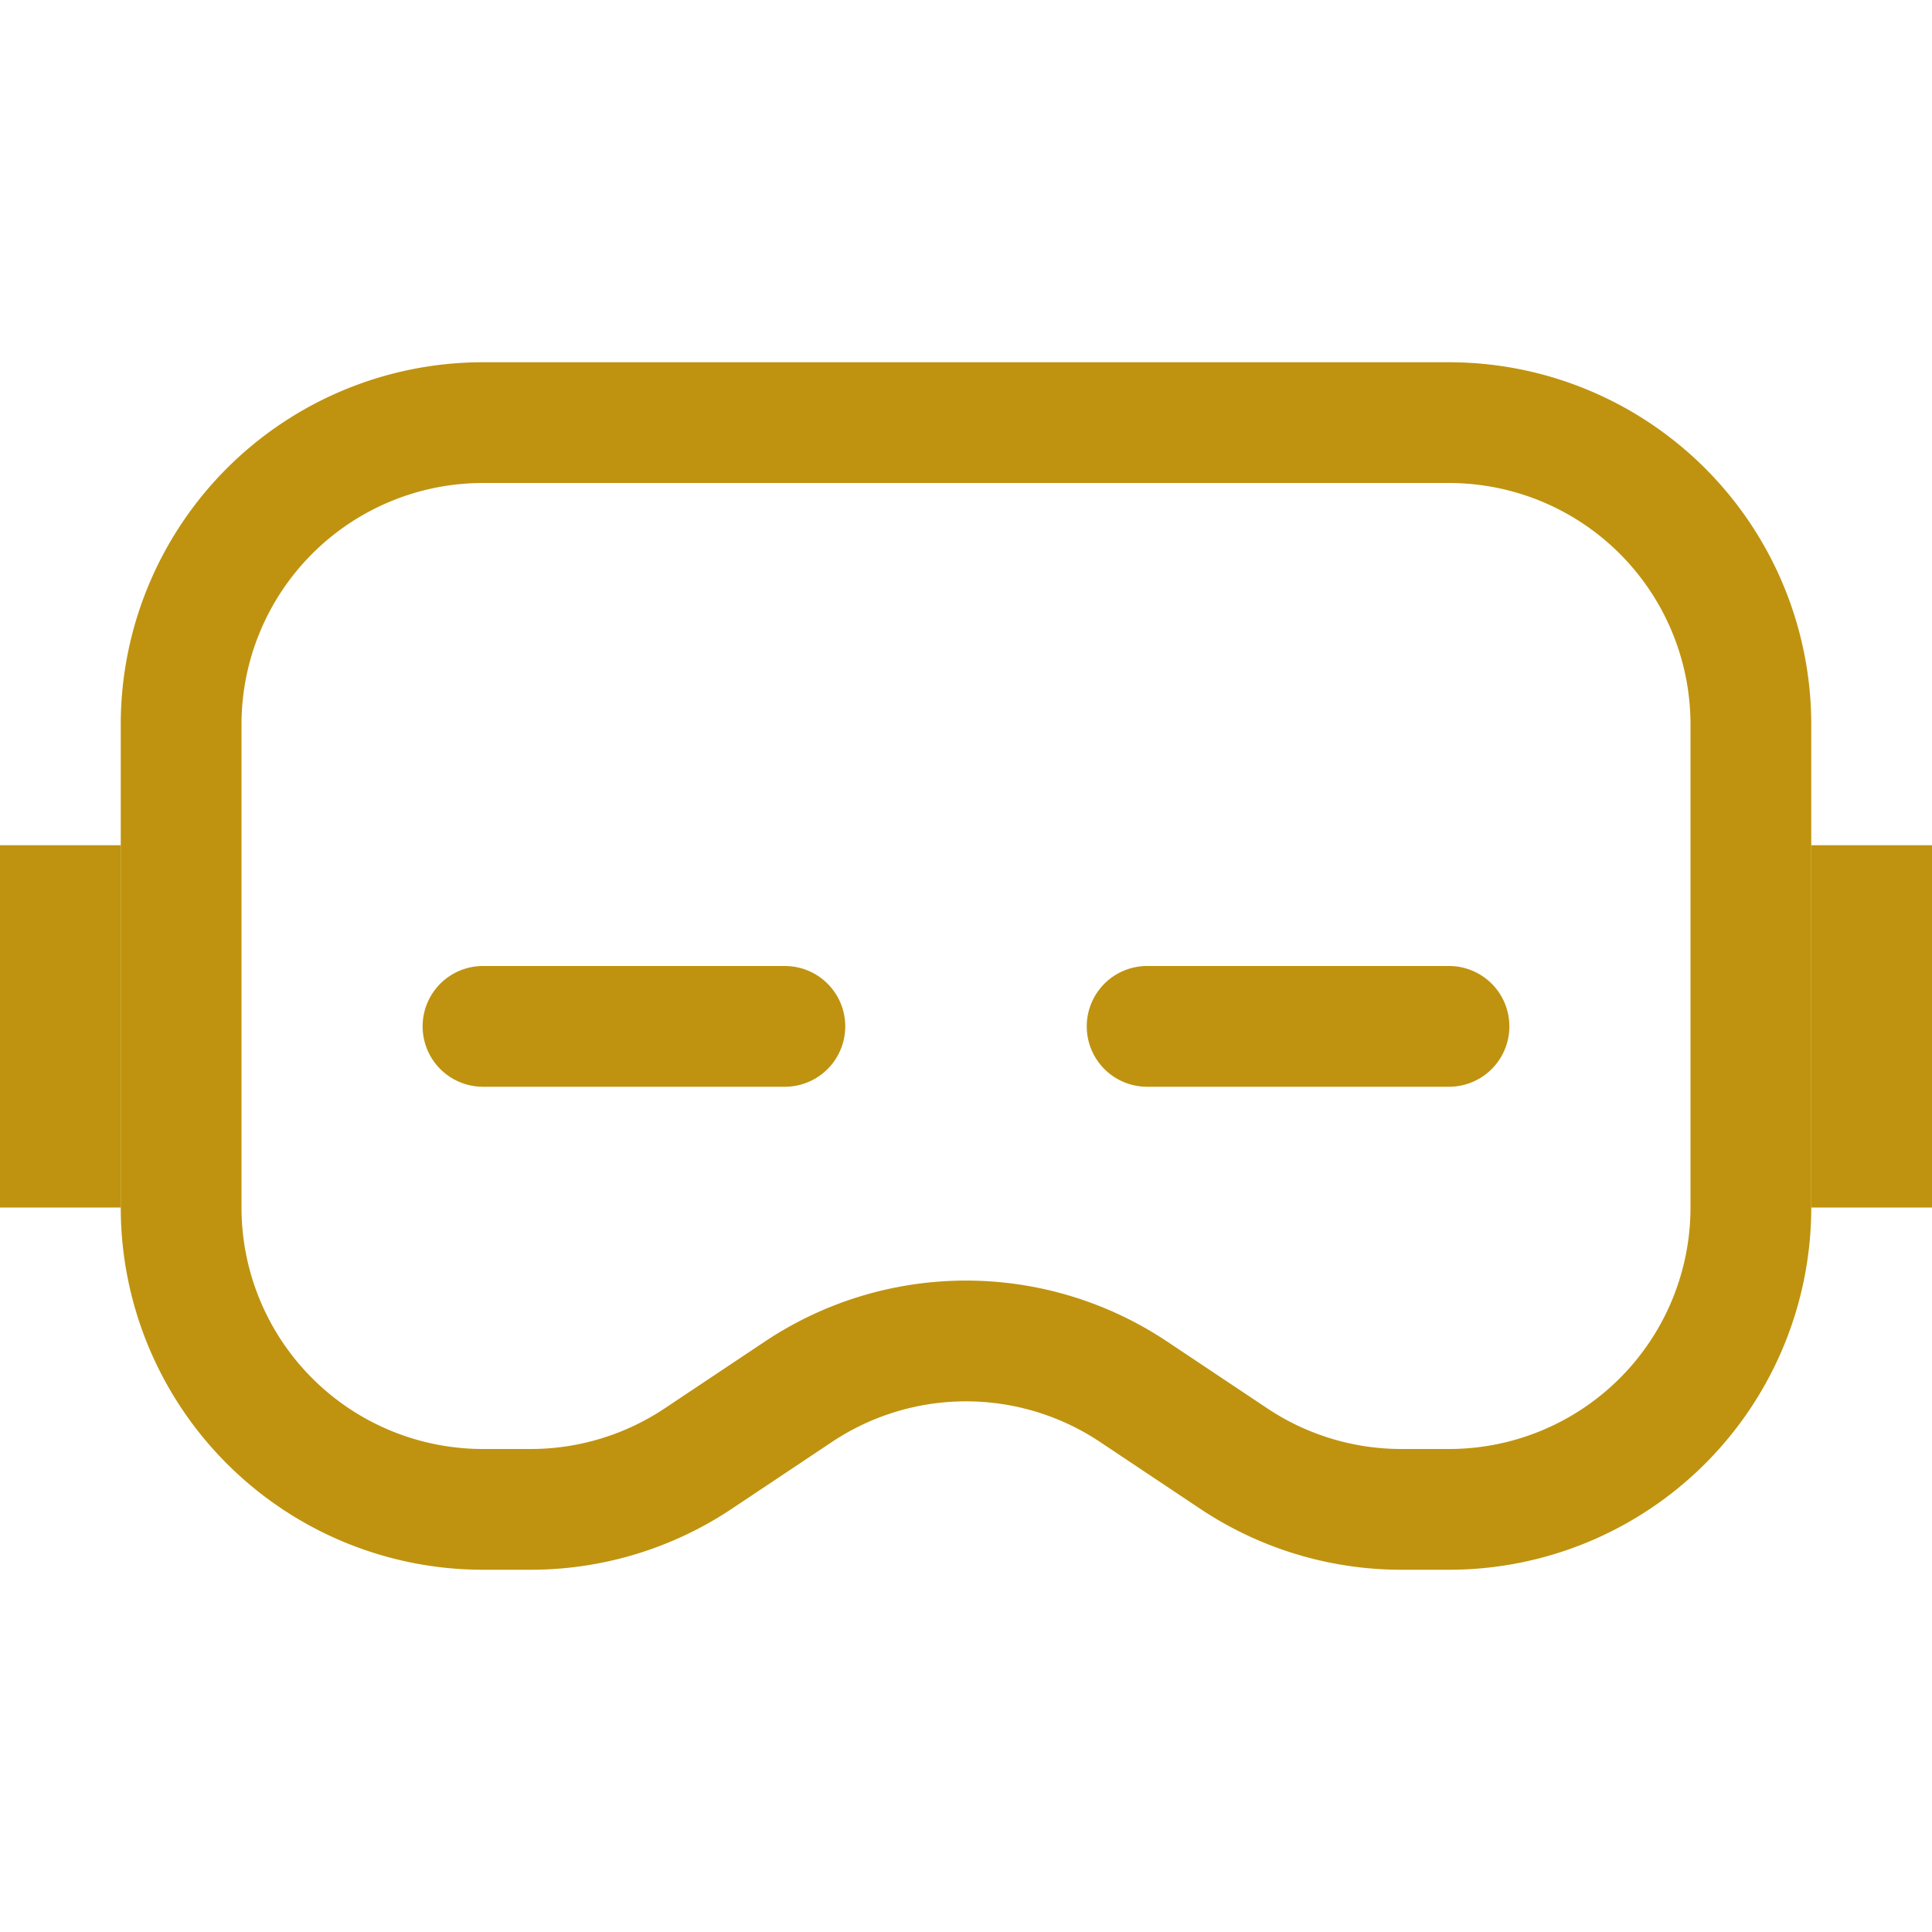
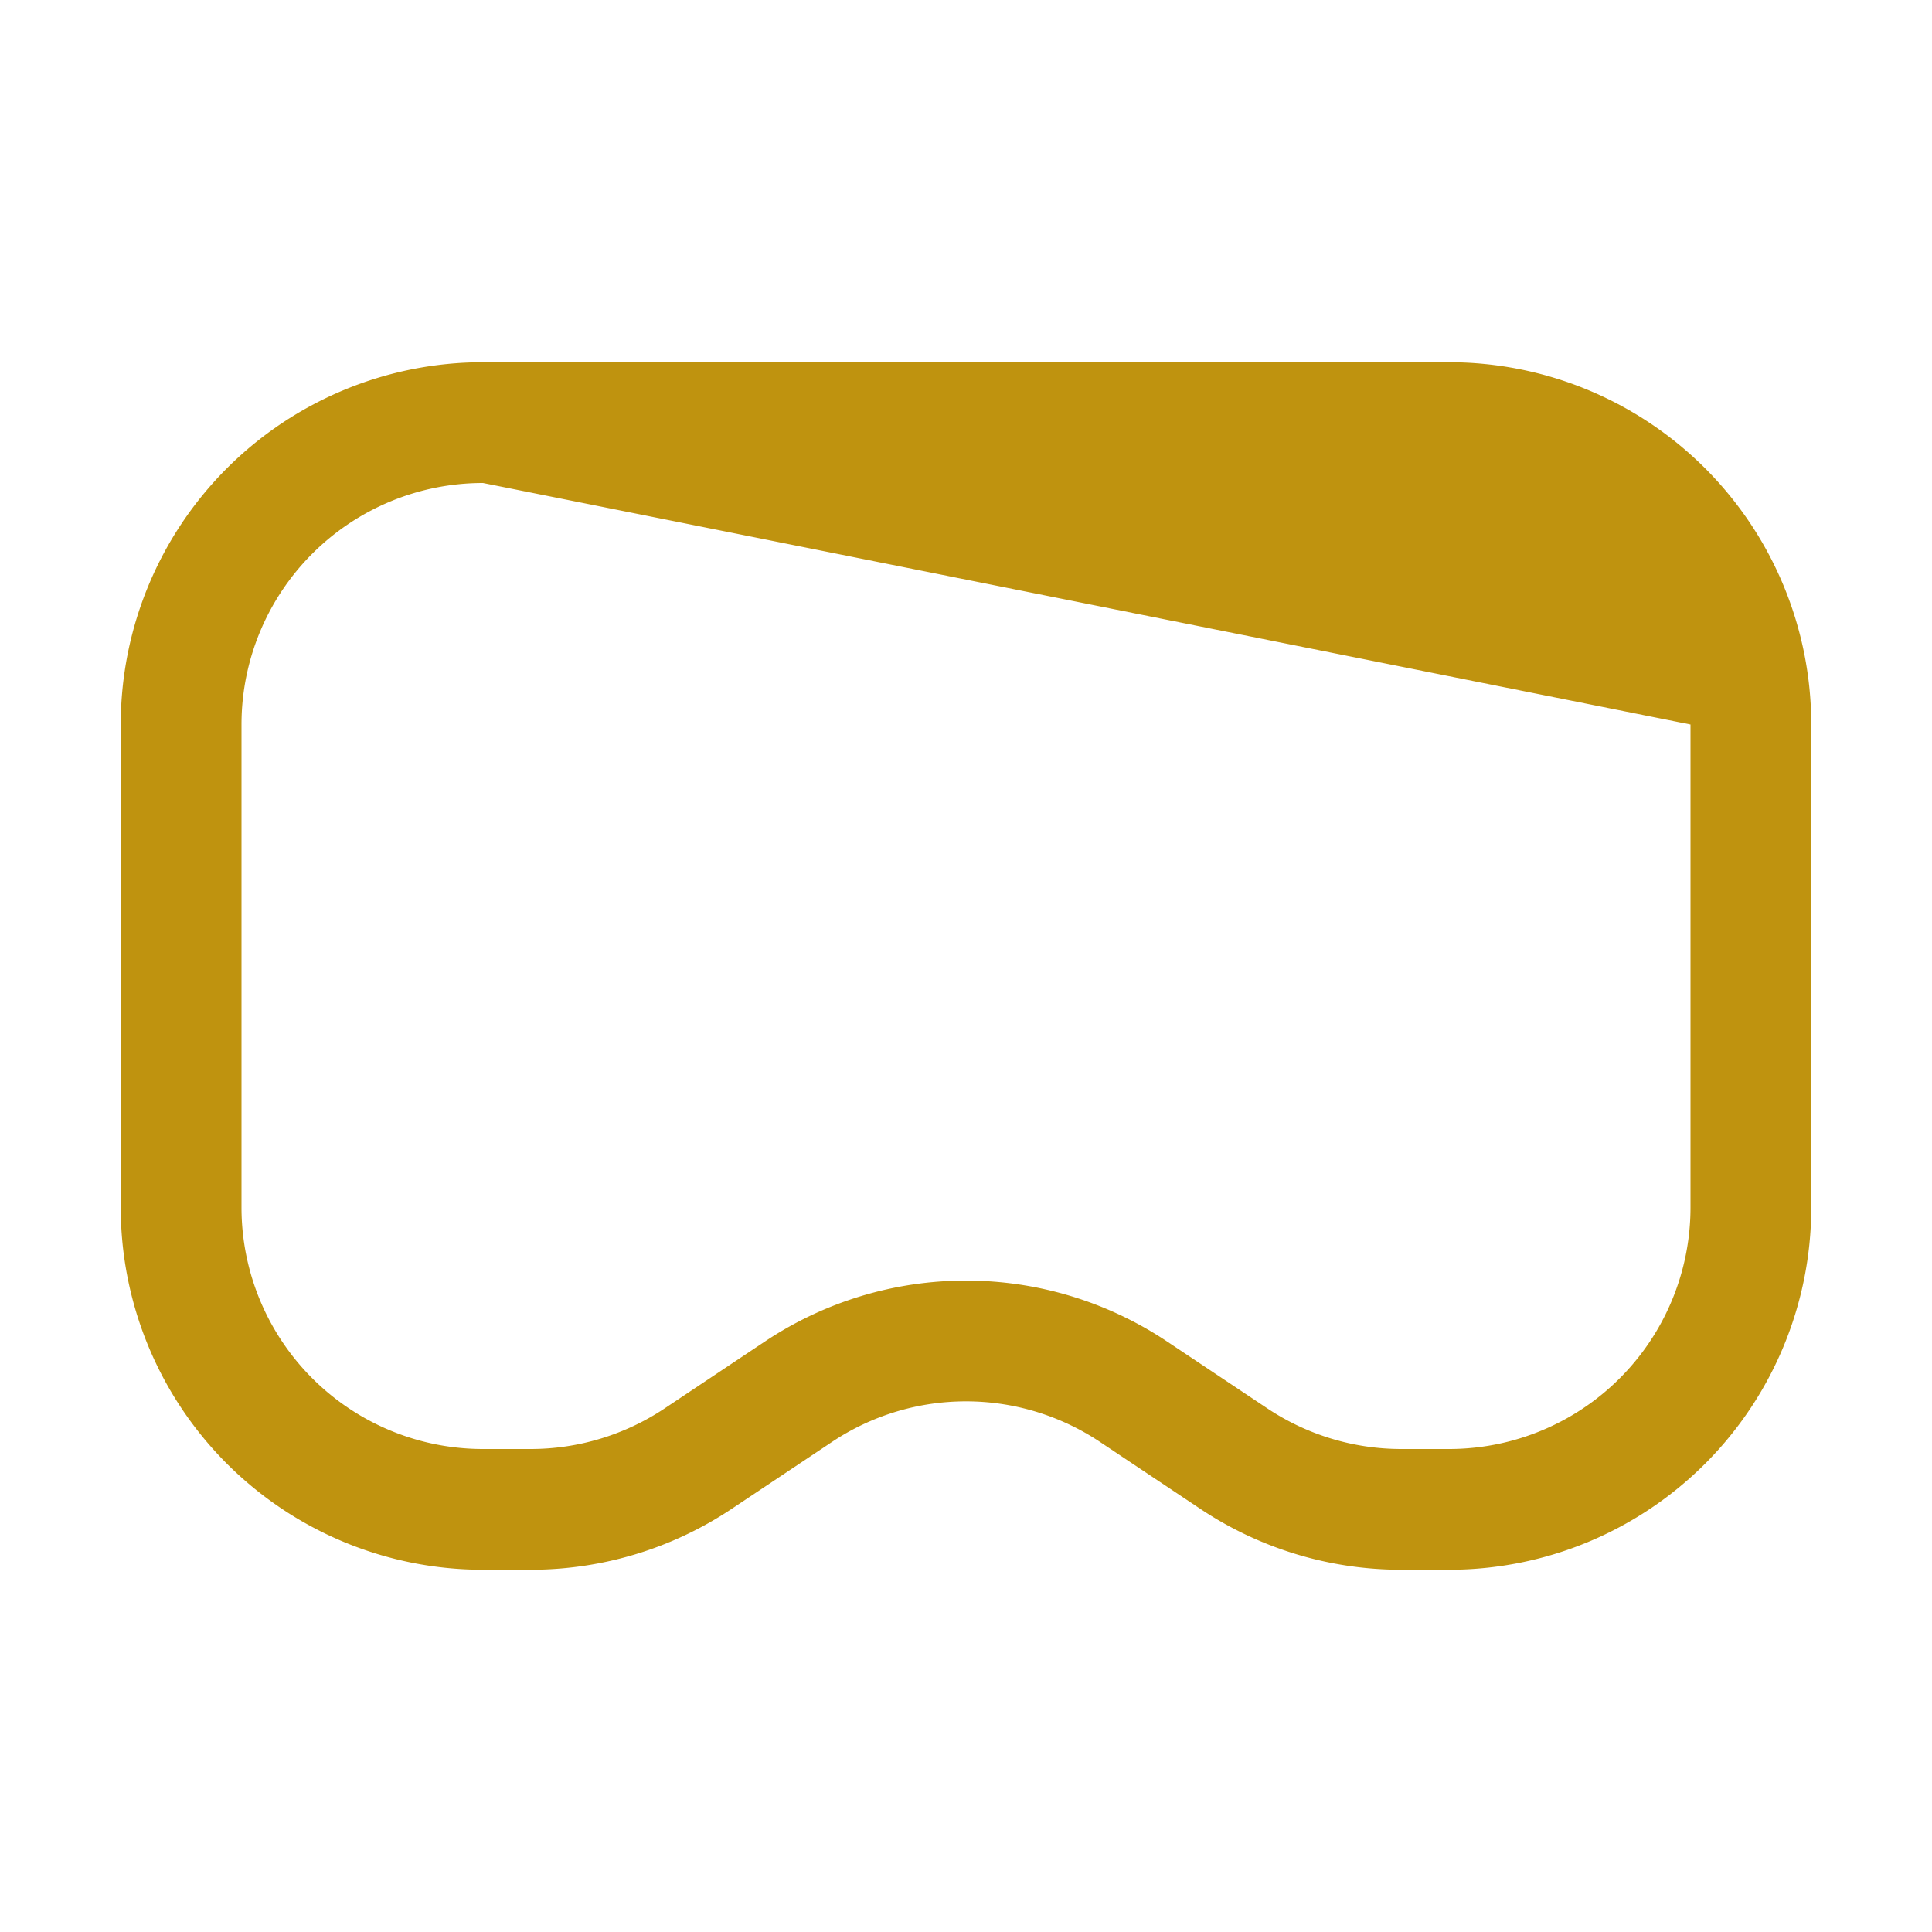
<svg xmlns="http://www.w3.org/2000/svg" width="30px" height="30px" viewBox="0 0 16 16">
  <g fill="#bf930f">
-     <path fill-rule="evenodd" d="M4 3h8a3 3 0 0 1 3 3v4a3 3 0 0 1-3 3h-.394a3 3 0 0 1-1.665-.504l-.832-.555a2 2 0 0 0-2.218 0l-.832.555A3 3 0 0 1 4.394 13H4a3 3 0 0 1-3-3V6a3 3 0 0 1 3-3m0 1a2 2 0 0 0-2 2v4a2 2 0 0 0 2 2h.394a2 2 0 0 0 1.11-.336l.832-.555a3 3 0 0 1 3.328 0l.832.555a2 2 0 0 0 1.11.336H12a2 2 0 0 0 2-2V6a2 2 0 0 0-2-2z" clip-rule="evenodd" />
-     <path d="M0 7h1v3H0zm15 0h1v3h-1zM6.5 8a.5.5 0 0 1 0 1H4a.5.5 0 0 1 0-1zM12 8a.5.5 0 0 1 0 1H9.5a.5.5 0 0 1 0-1z" />
+     <path fill-rule="evenodd" d="M4 3h8a3 3 0 0 1 3 3v4a3 3 0 0 1-3 3h-.394a3 3 0 0 1-1.665-.504l-.832-.555a2 2 0 0 0-2.218 0l-.832.555A3 3 0 0 1 4.394 13H4a3 3 0 0 1-3-3V6a3 3 0 0 1 3-3m0 1a2 2 0 0 0-2 2v4a2 2 0 0 0 2 2h.394a2 2 0 0 0 1.11-.336l.832-.555a3 3 0 0 1 3.328 0l.832.555a2 2 0 0 0 1.11.336H12a2 2 0 0 0 2-2V6z" clip-rule="evenodd" />
  </g>
</svg>